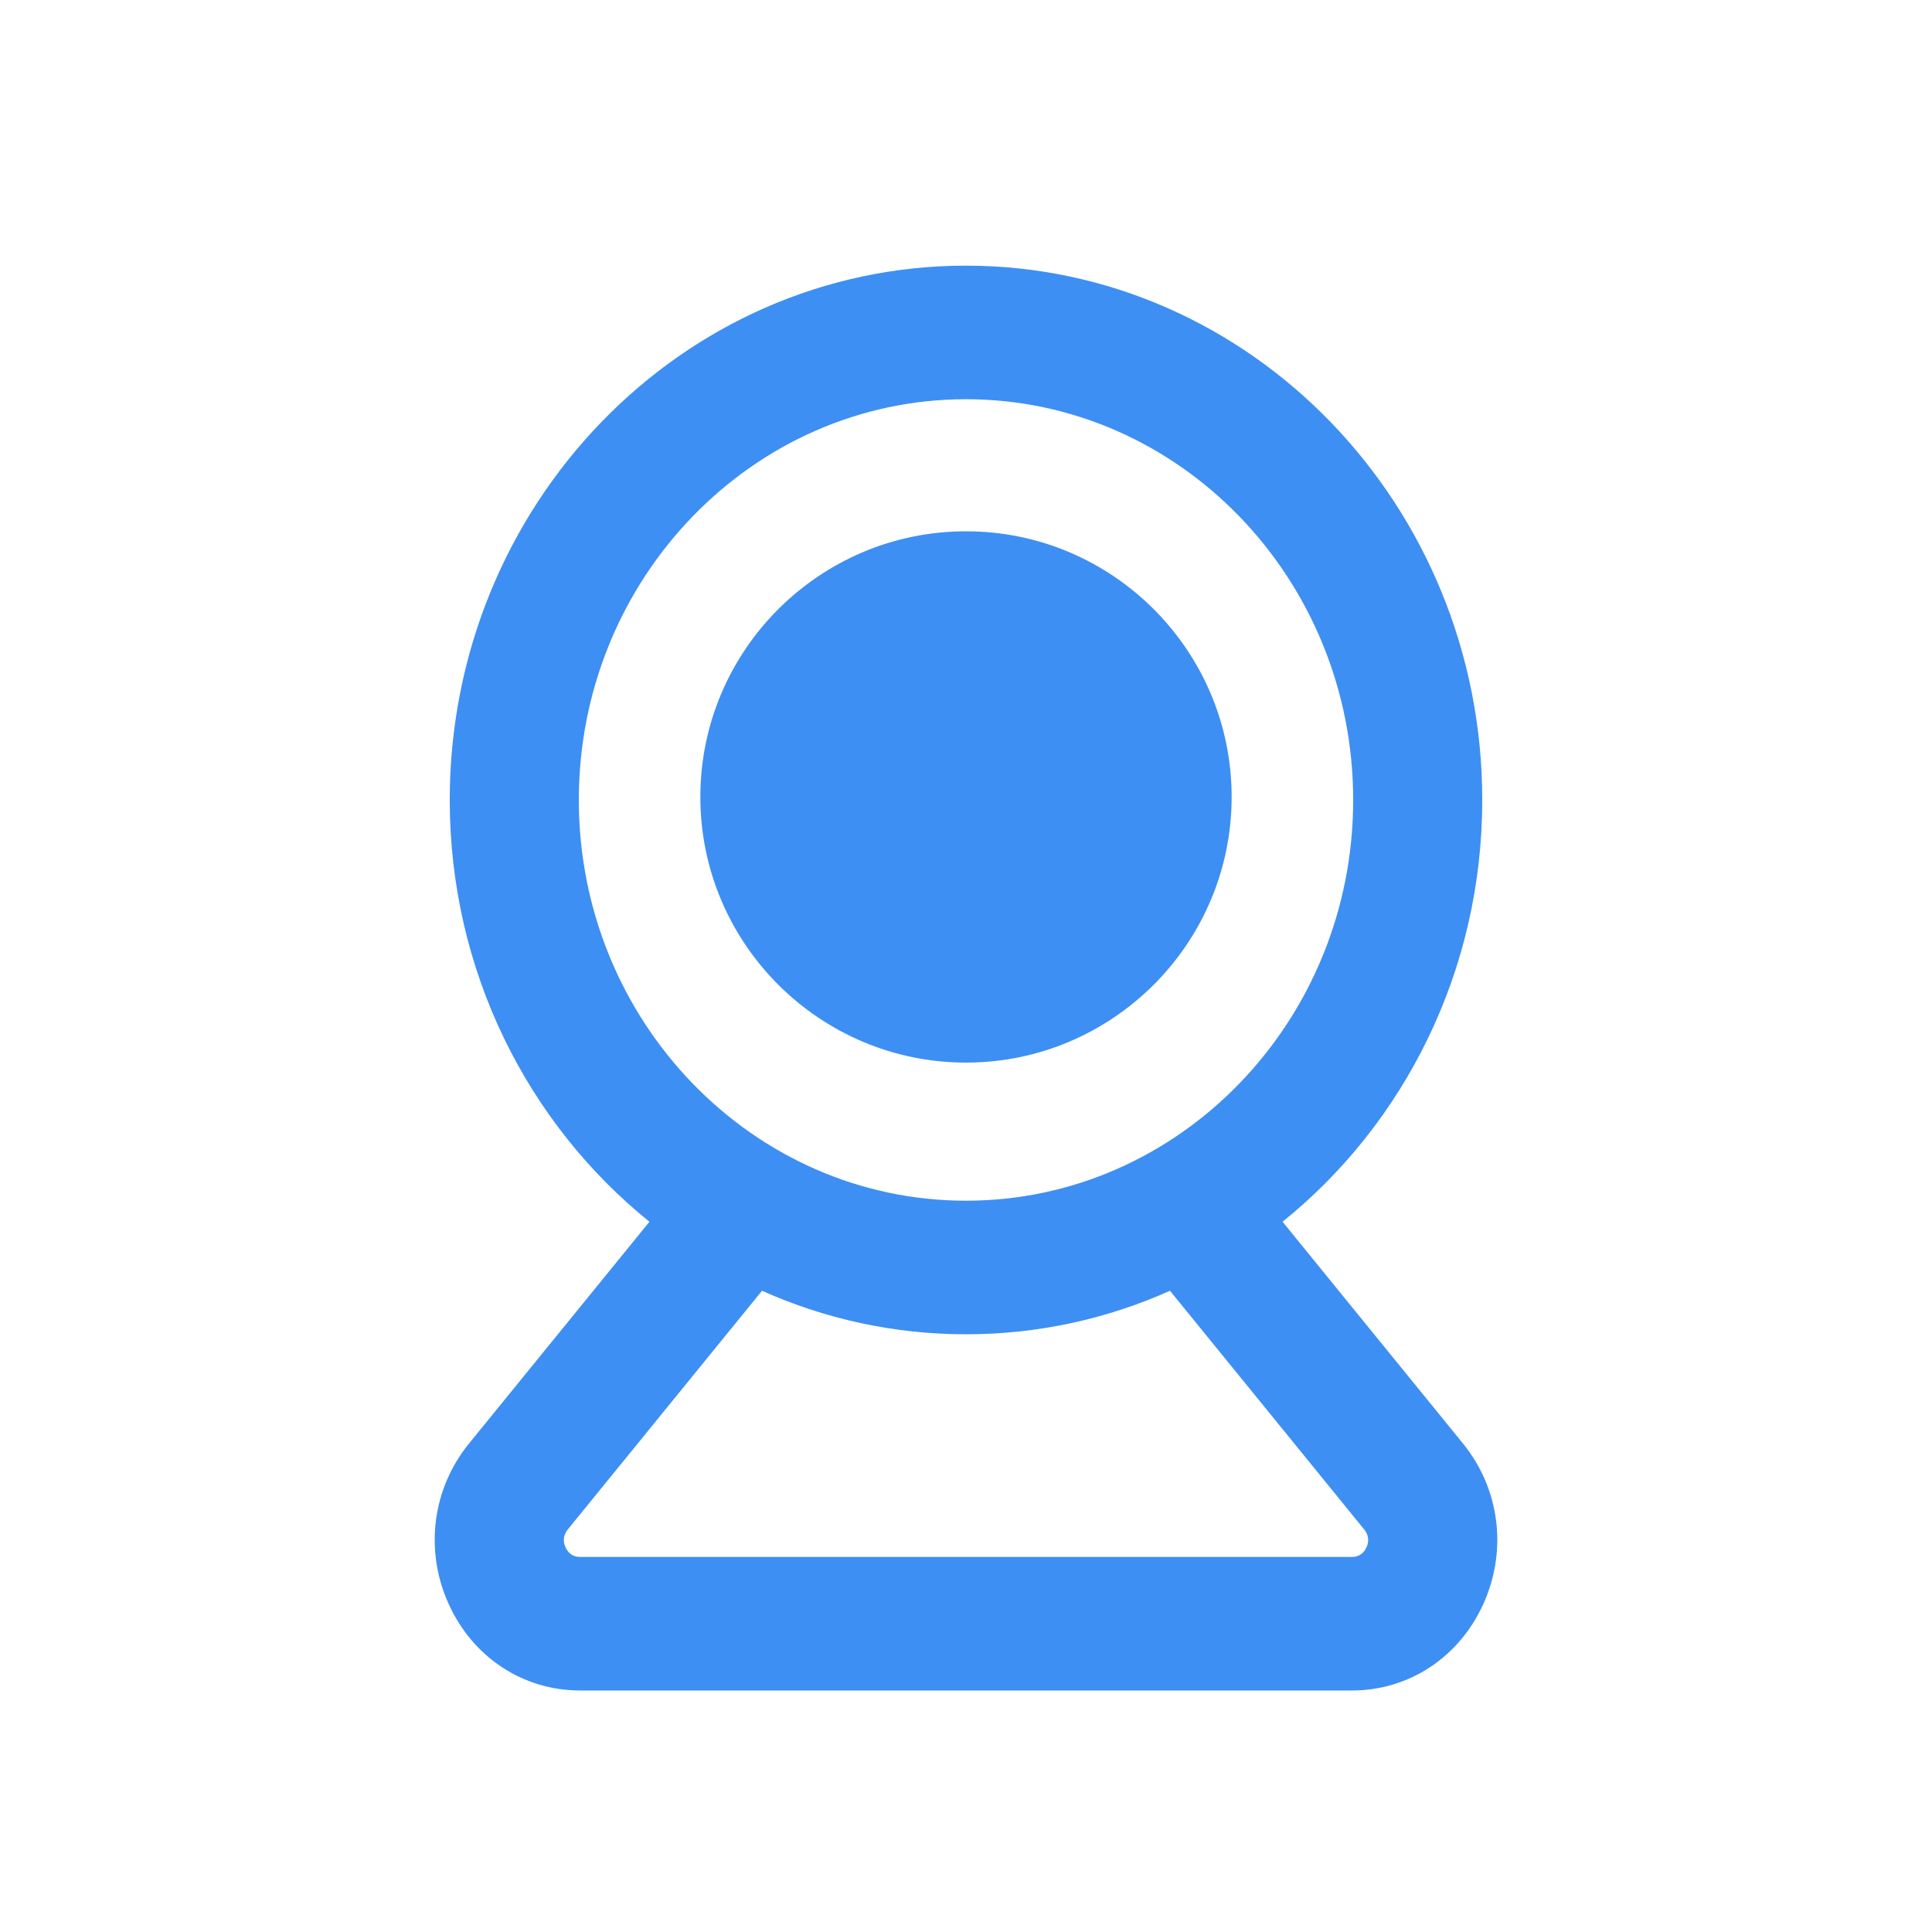
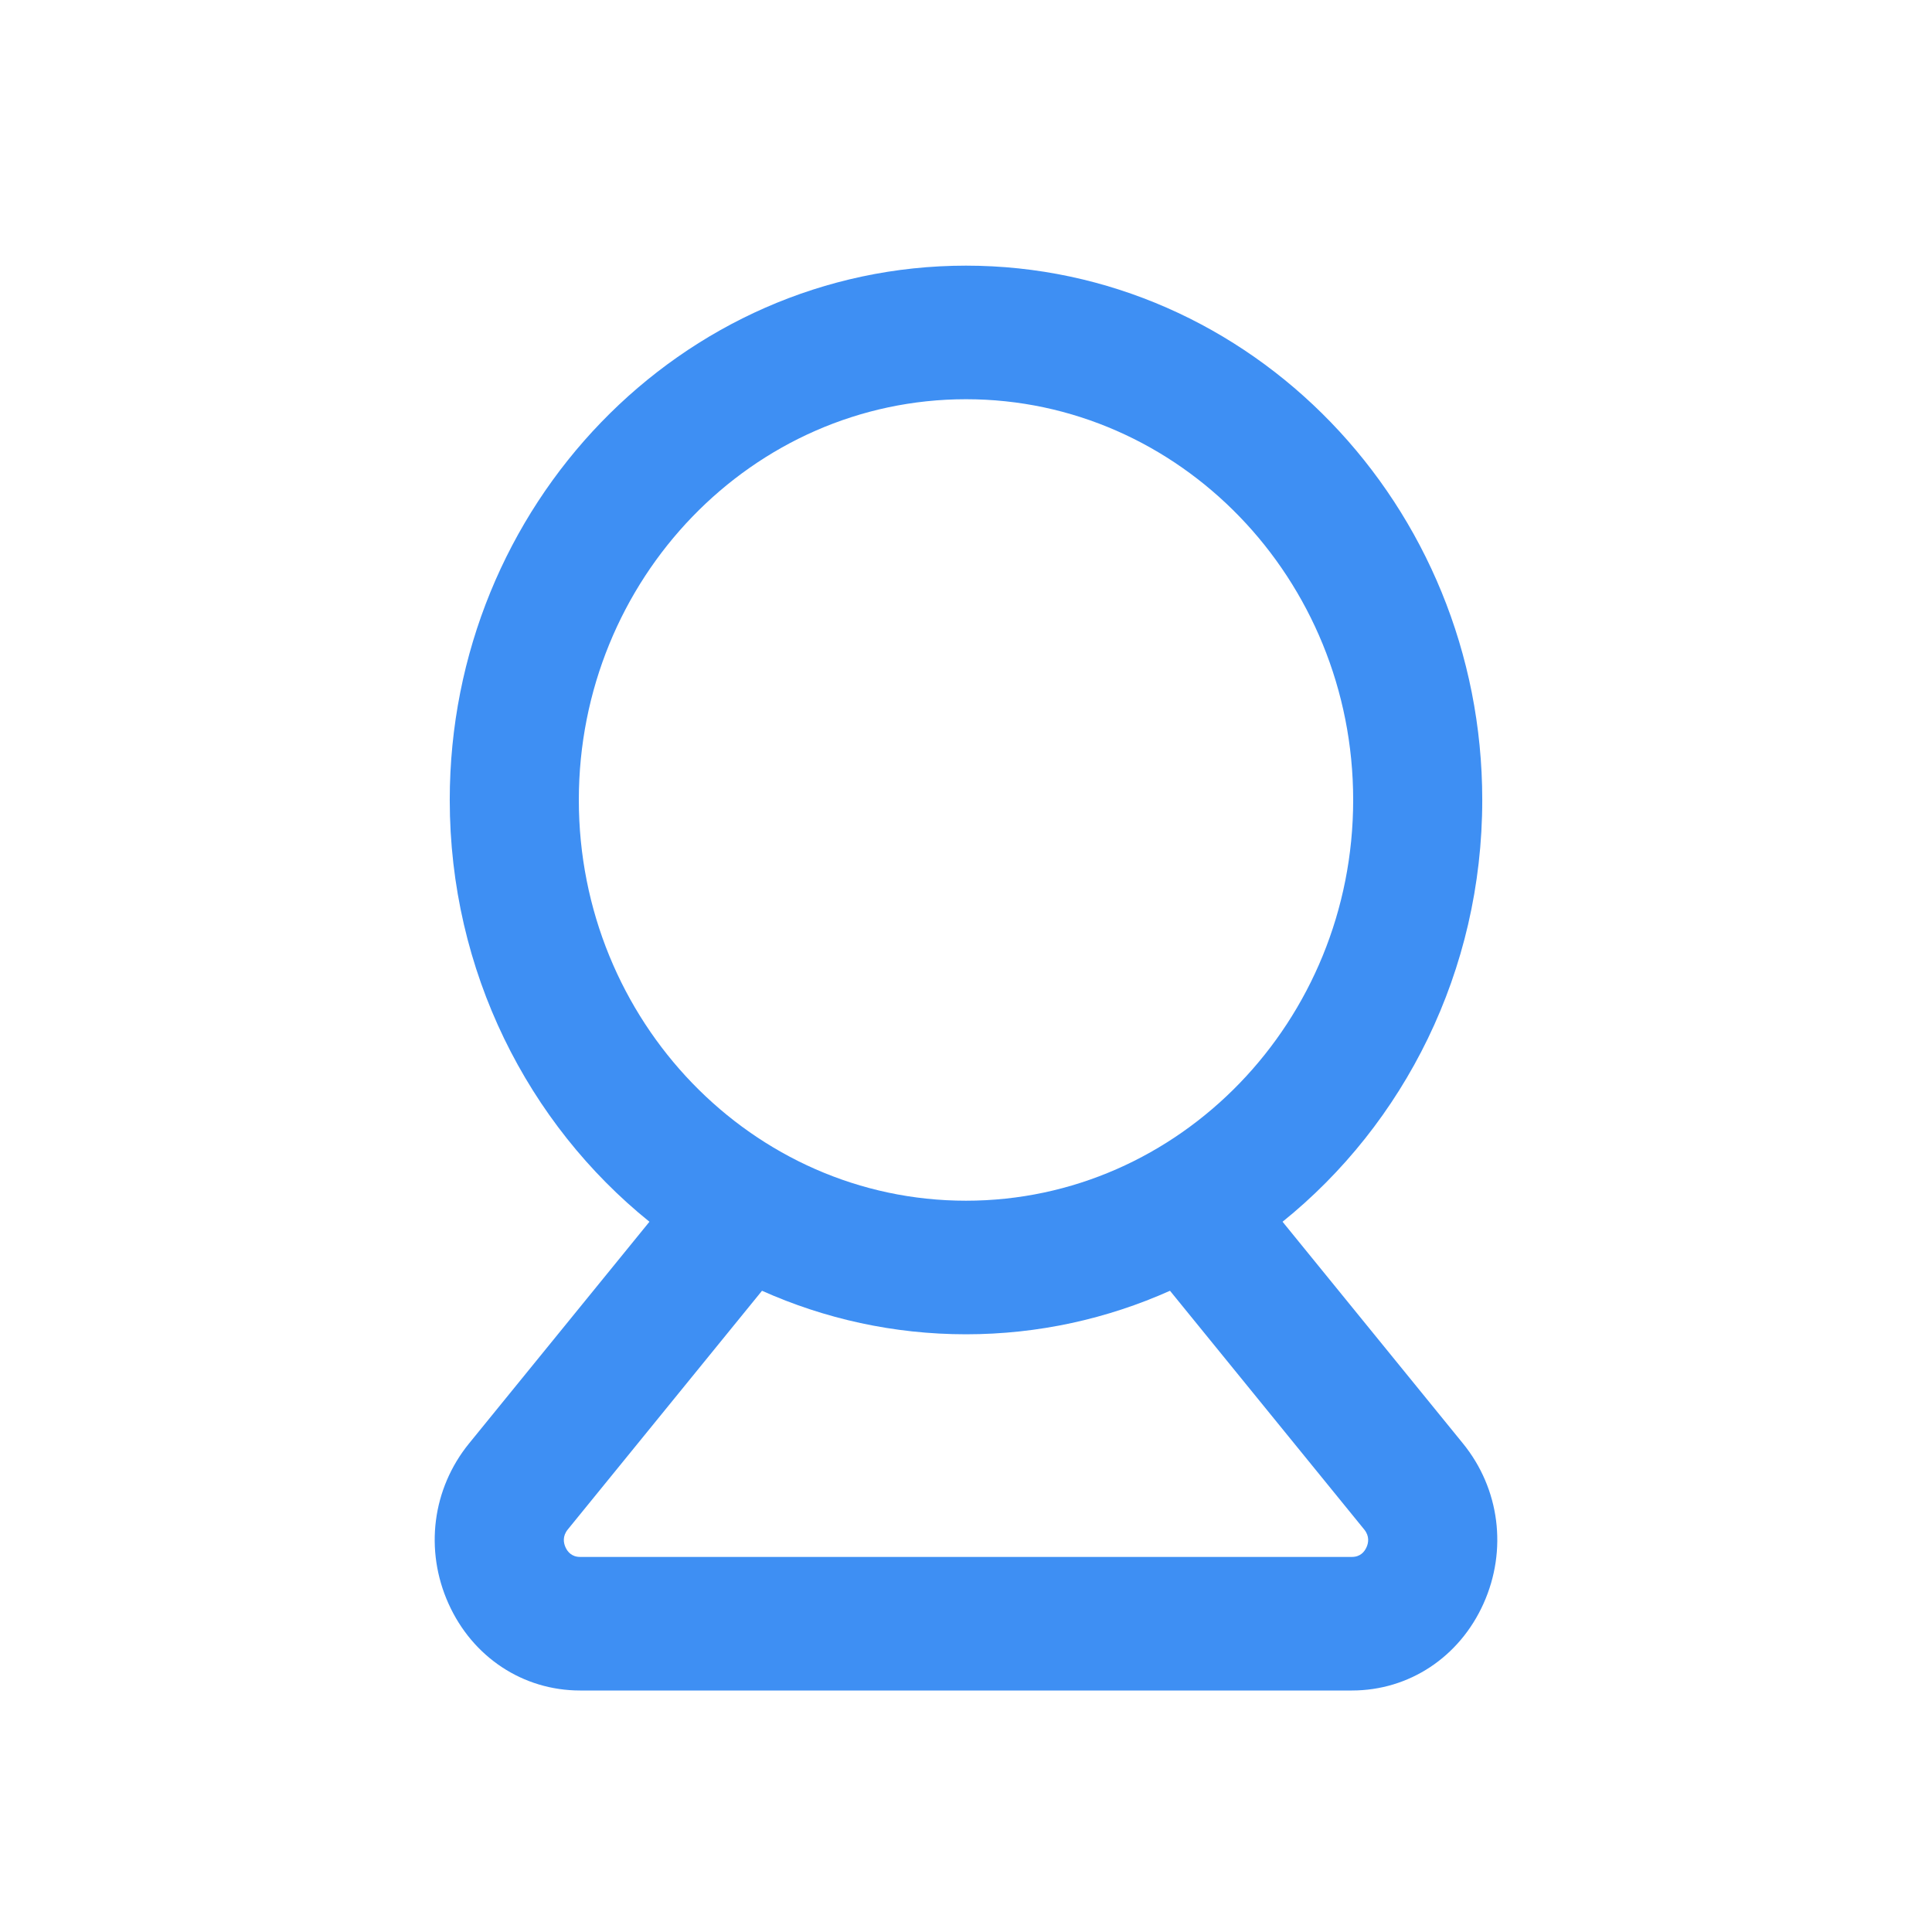
<svg xmlns="http://www.w3.org/2000/svg" width="80" height="80" viewBox="0 0 80 80" fill="none">
  <path d="M18.571 66.402C19.568 68.622 21.657 70 24.021 70H55.979C58.343 70 60.432 68.622 61.429 66.402C62.427 64.183 62.1 61.642 60.577 59.77L53.108 50.59C58.136 46.538 61.377 40.216 61.377 33.125C61.377 20.925 51.787 11 40 11C28.213 11 18.623 20.925 18.623 33.125C18.623 40.216 21.864 46.538 26.892 50.59L19.423 59.77C17.9 61.642 17.573 64.183 18.571 66.402ZM23.968 33.125C23.968 23.975 31.16 16.531 40 16.531C48.84 16.531 56.032 23.975 56.032 33.125C56.032 42.275 48.84 49.719 40 49.719C31.16 49.719 23.968 42.275 23.968 33.125ZM23.511 63.332L31.553 53.448C34.145 54.606 37.001 55.25 40 55.25C42.999 55.25 45.855 54.606 48.447 53.448L56.489 63.333C56.716 63.611 56.666 63.887 56.584 64.069C56.502 64.251 56.331 64.469 55.979 64.469H24.021C23.669 64.469 23.498 64.251 23.416 64.069C23.334 63.887 23.284 63.611 23.511 63.332Z" fill="#3E8FF3" />
-   <path d="M40 44C46.065 44 51 39.065 51 33C51 26.935 46.065 22 40 22C33.935 22 29 26.935 29 33C29 39.065 33.935 44 40 44Z" fill="#3E8FF3" />
</svg>